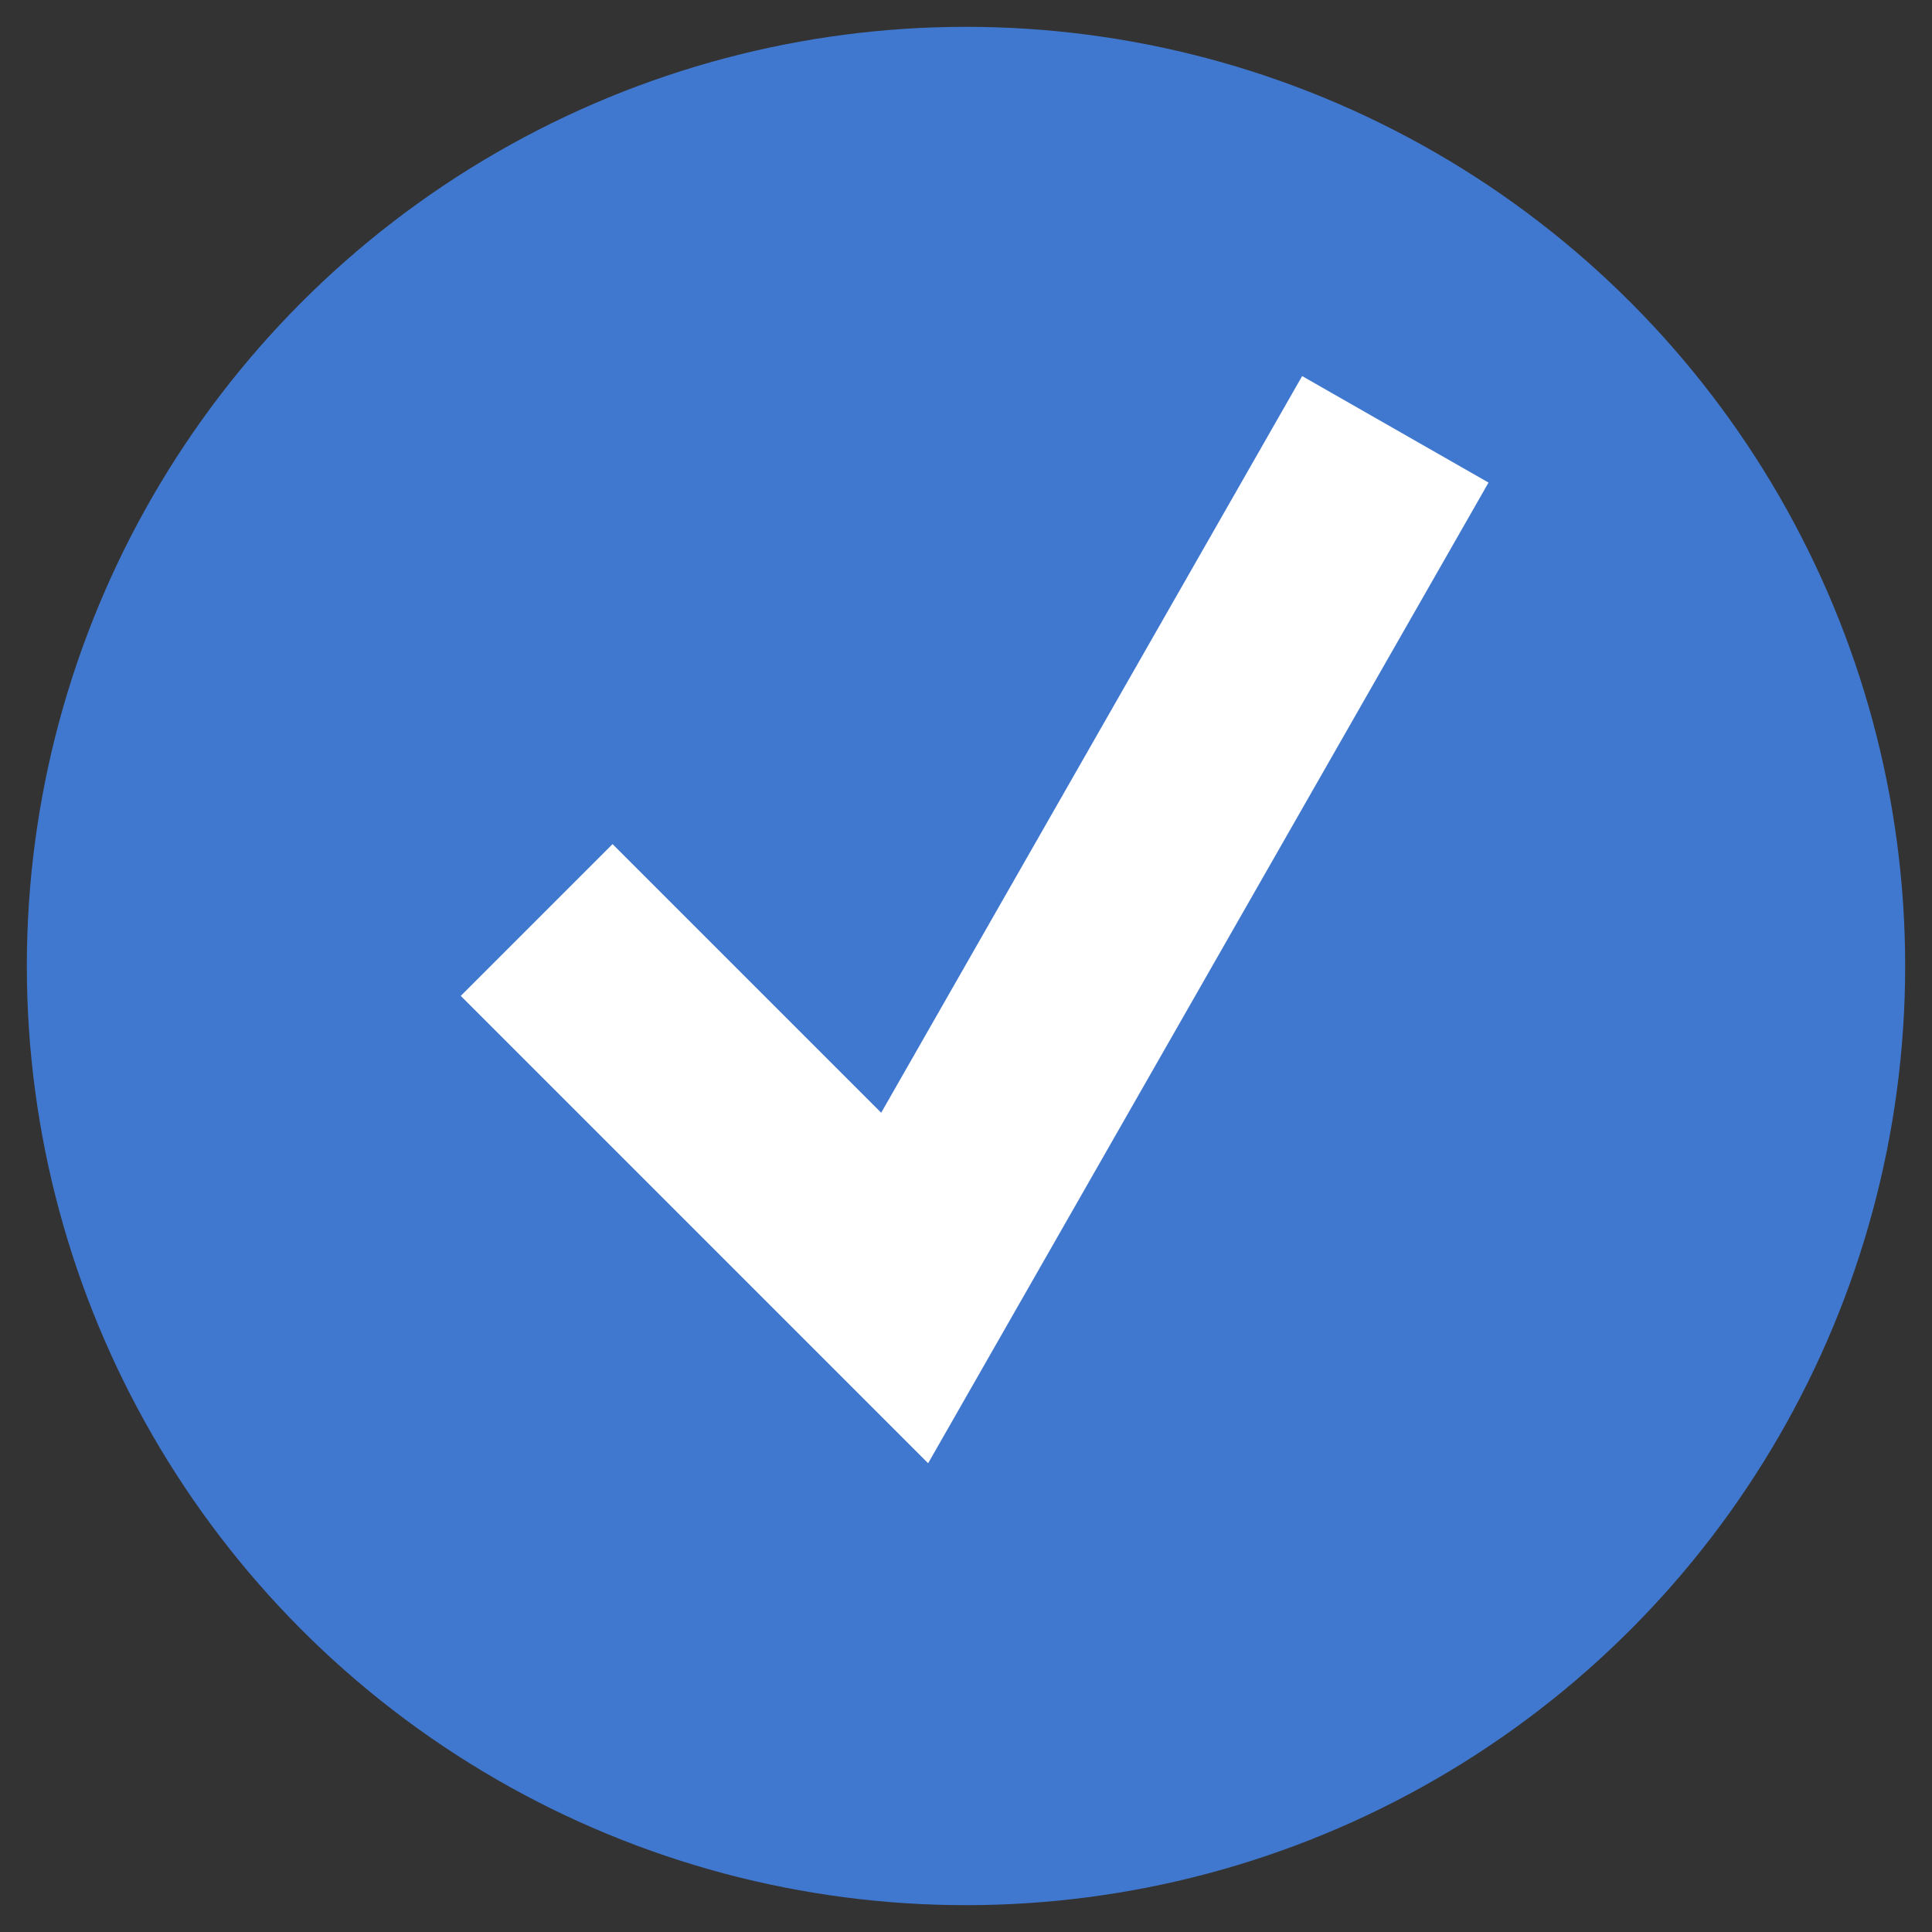
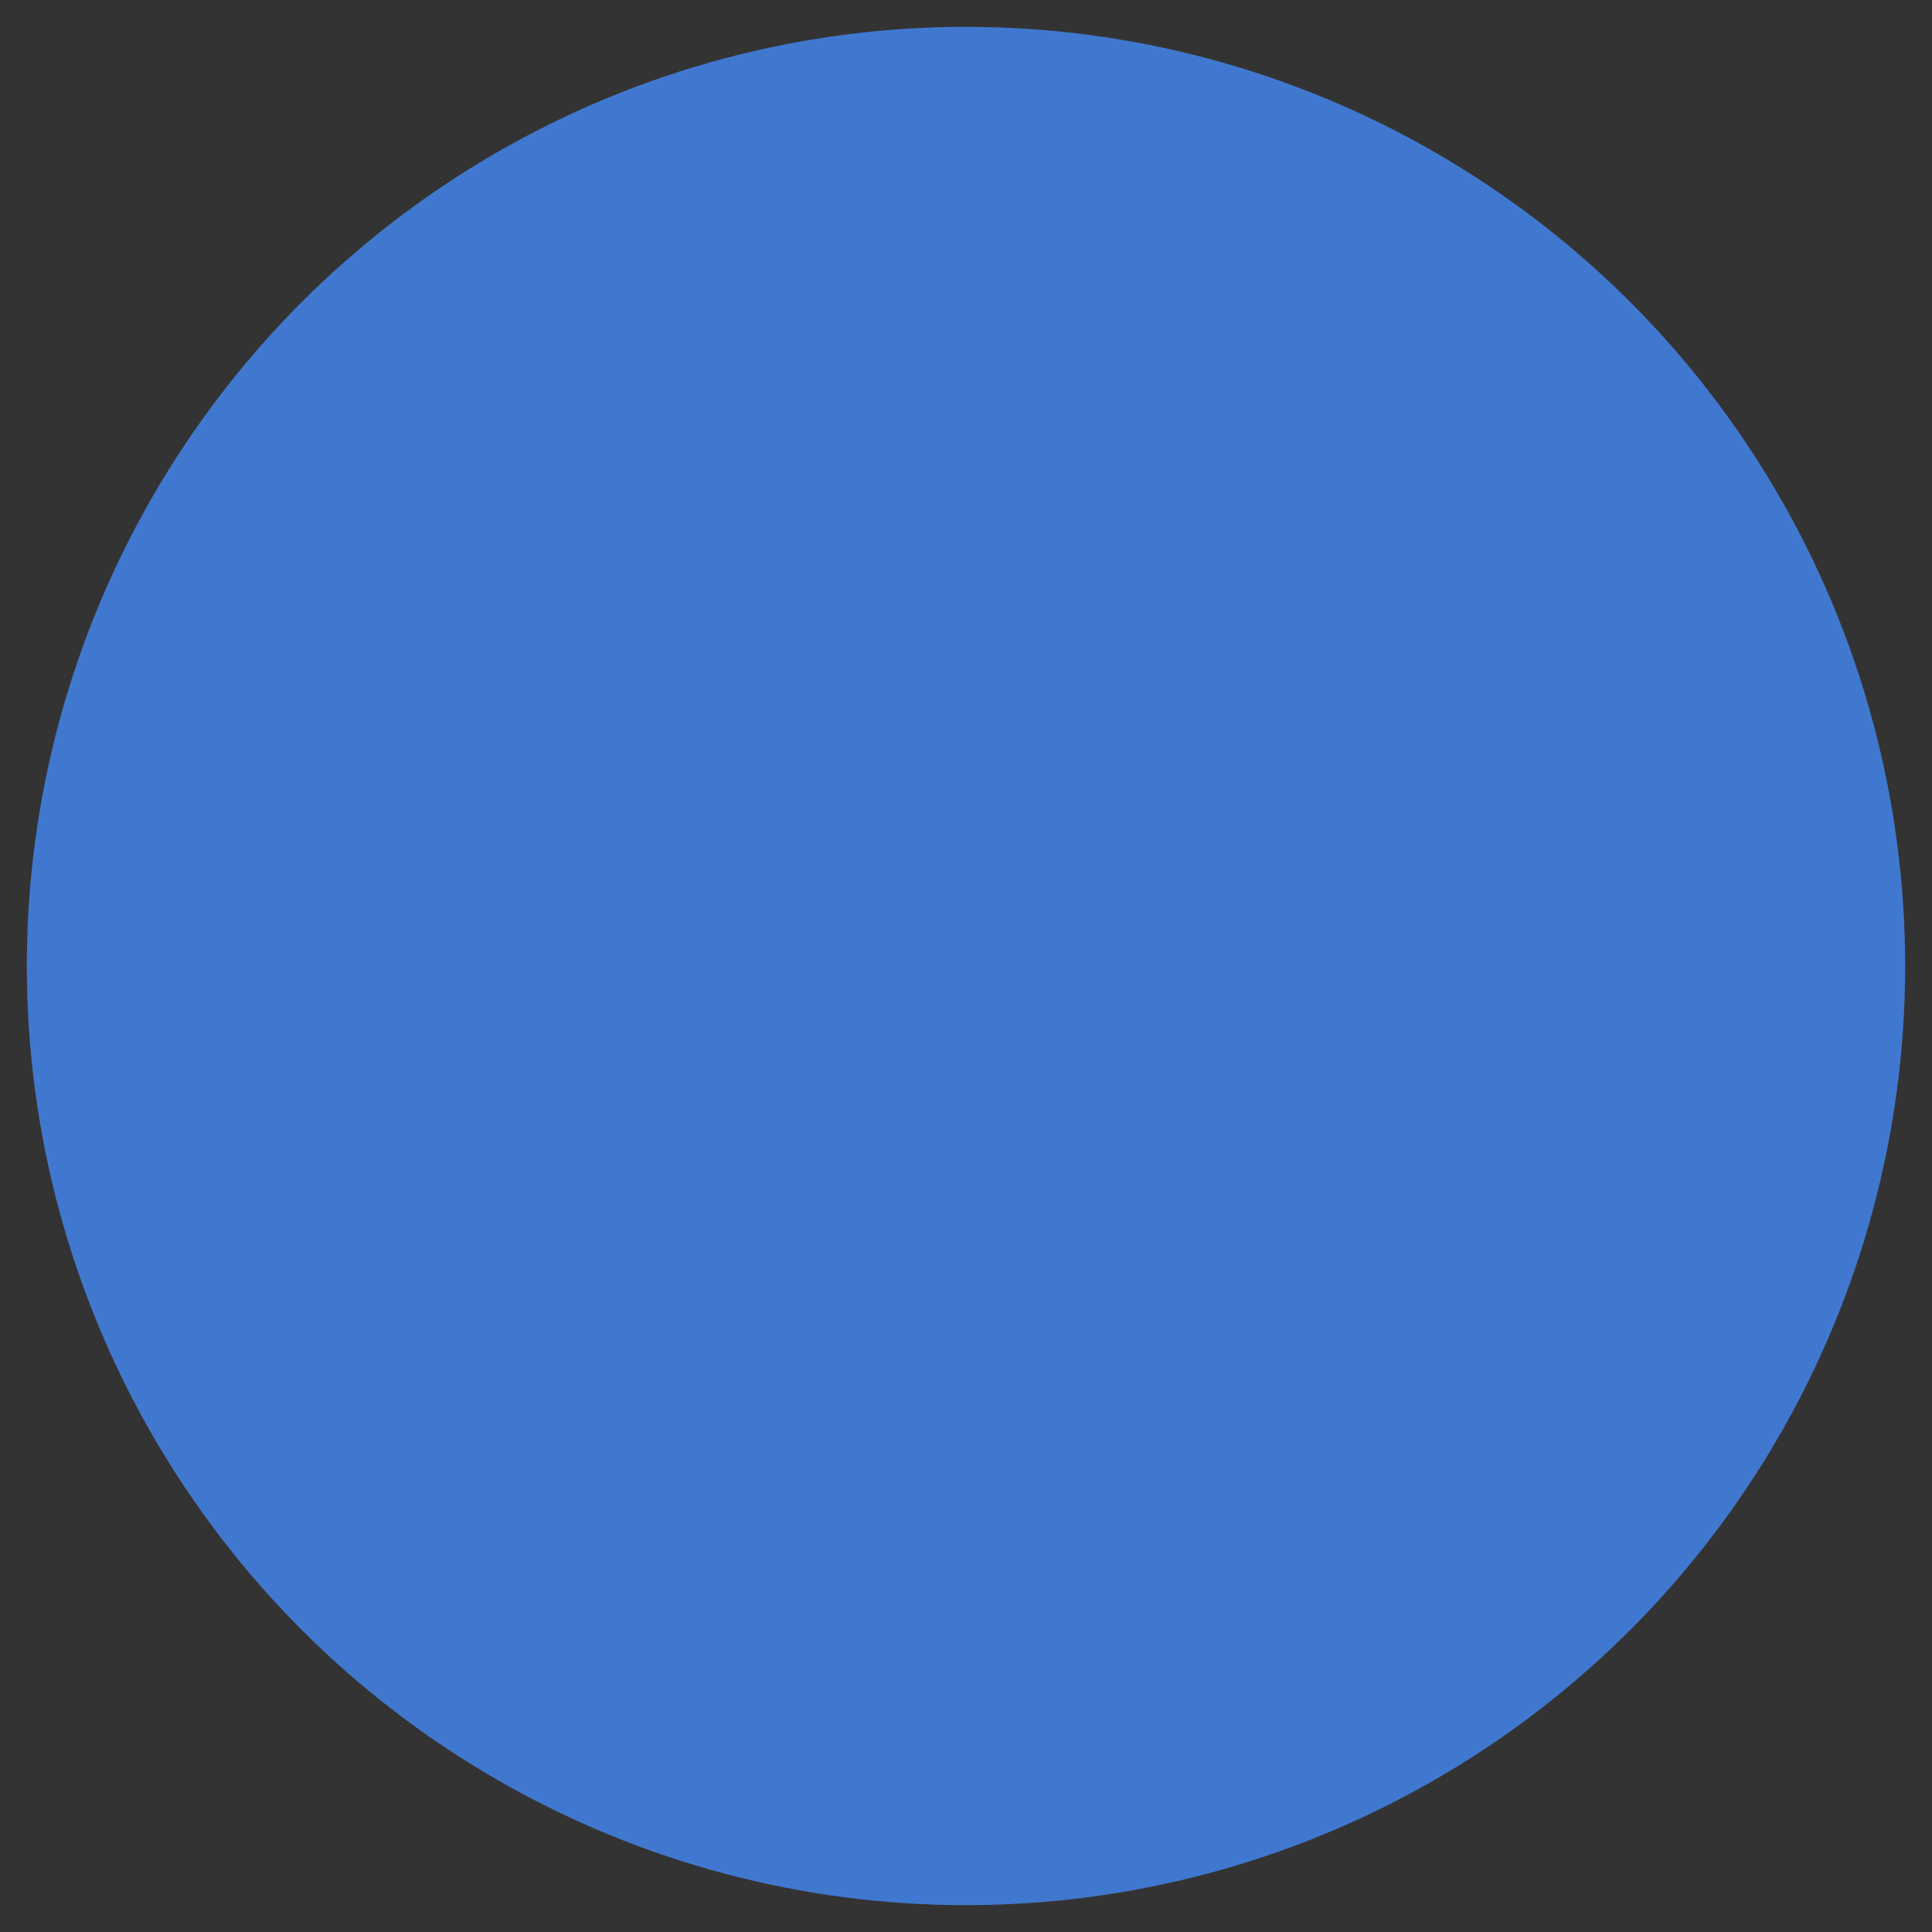
<svg xmlns="http://www.w3.org/2000/svg" width="36px" height="36px" viewBox="0 0 36 36" version="1.1">
  <rect x="0" y="0" width="36" height="36" fill="#333333" stroke="none" />
  <title>circle-icon-checked</title>
  <desc>Created with Sketch.</desc>
  <g id="Page-1" stroke="none" stroke-width="1" fill="none" fill-rule="evenodd">
    <g id="circle-icon-checked" transform="translate(2, 2)">
      <circle id="Oval-Copy-2" stroke="#4178CF" stroke-width="3" fill="#4178CF" fill-rule="nonzero" cx="16" cy="16" r="16" />
-       <polyline id="Path-2" stroke="#FFFFFF" stroke-width="4" points="8 15.143 14.857 22 24 6" />
    </g>
  </g>
</svg>